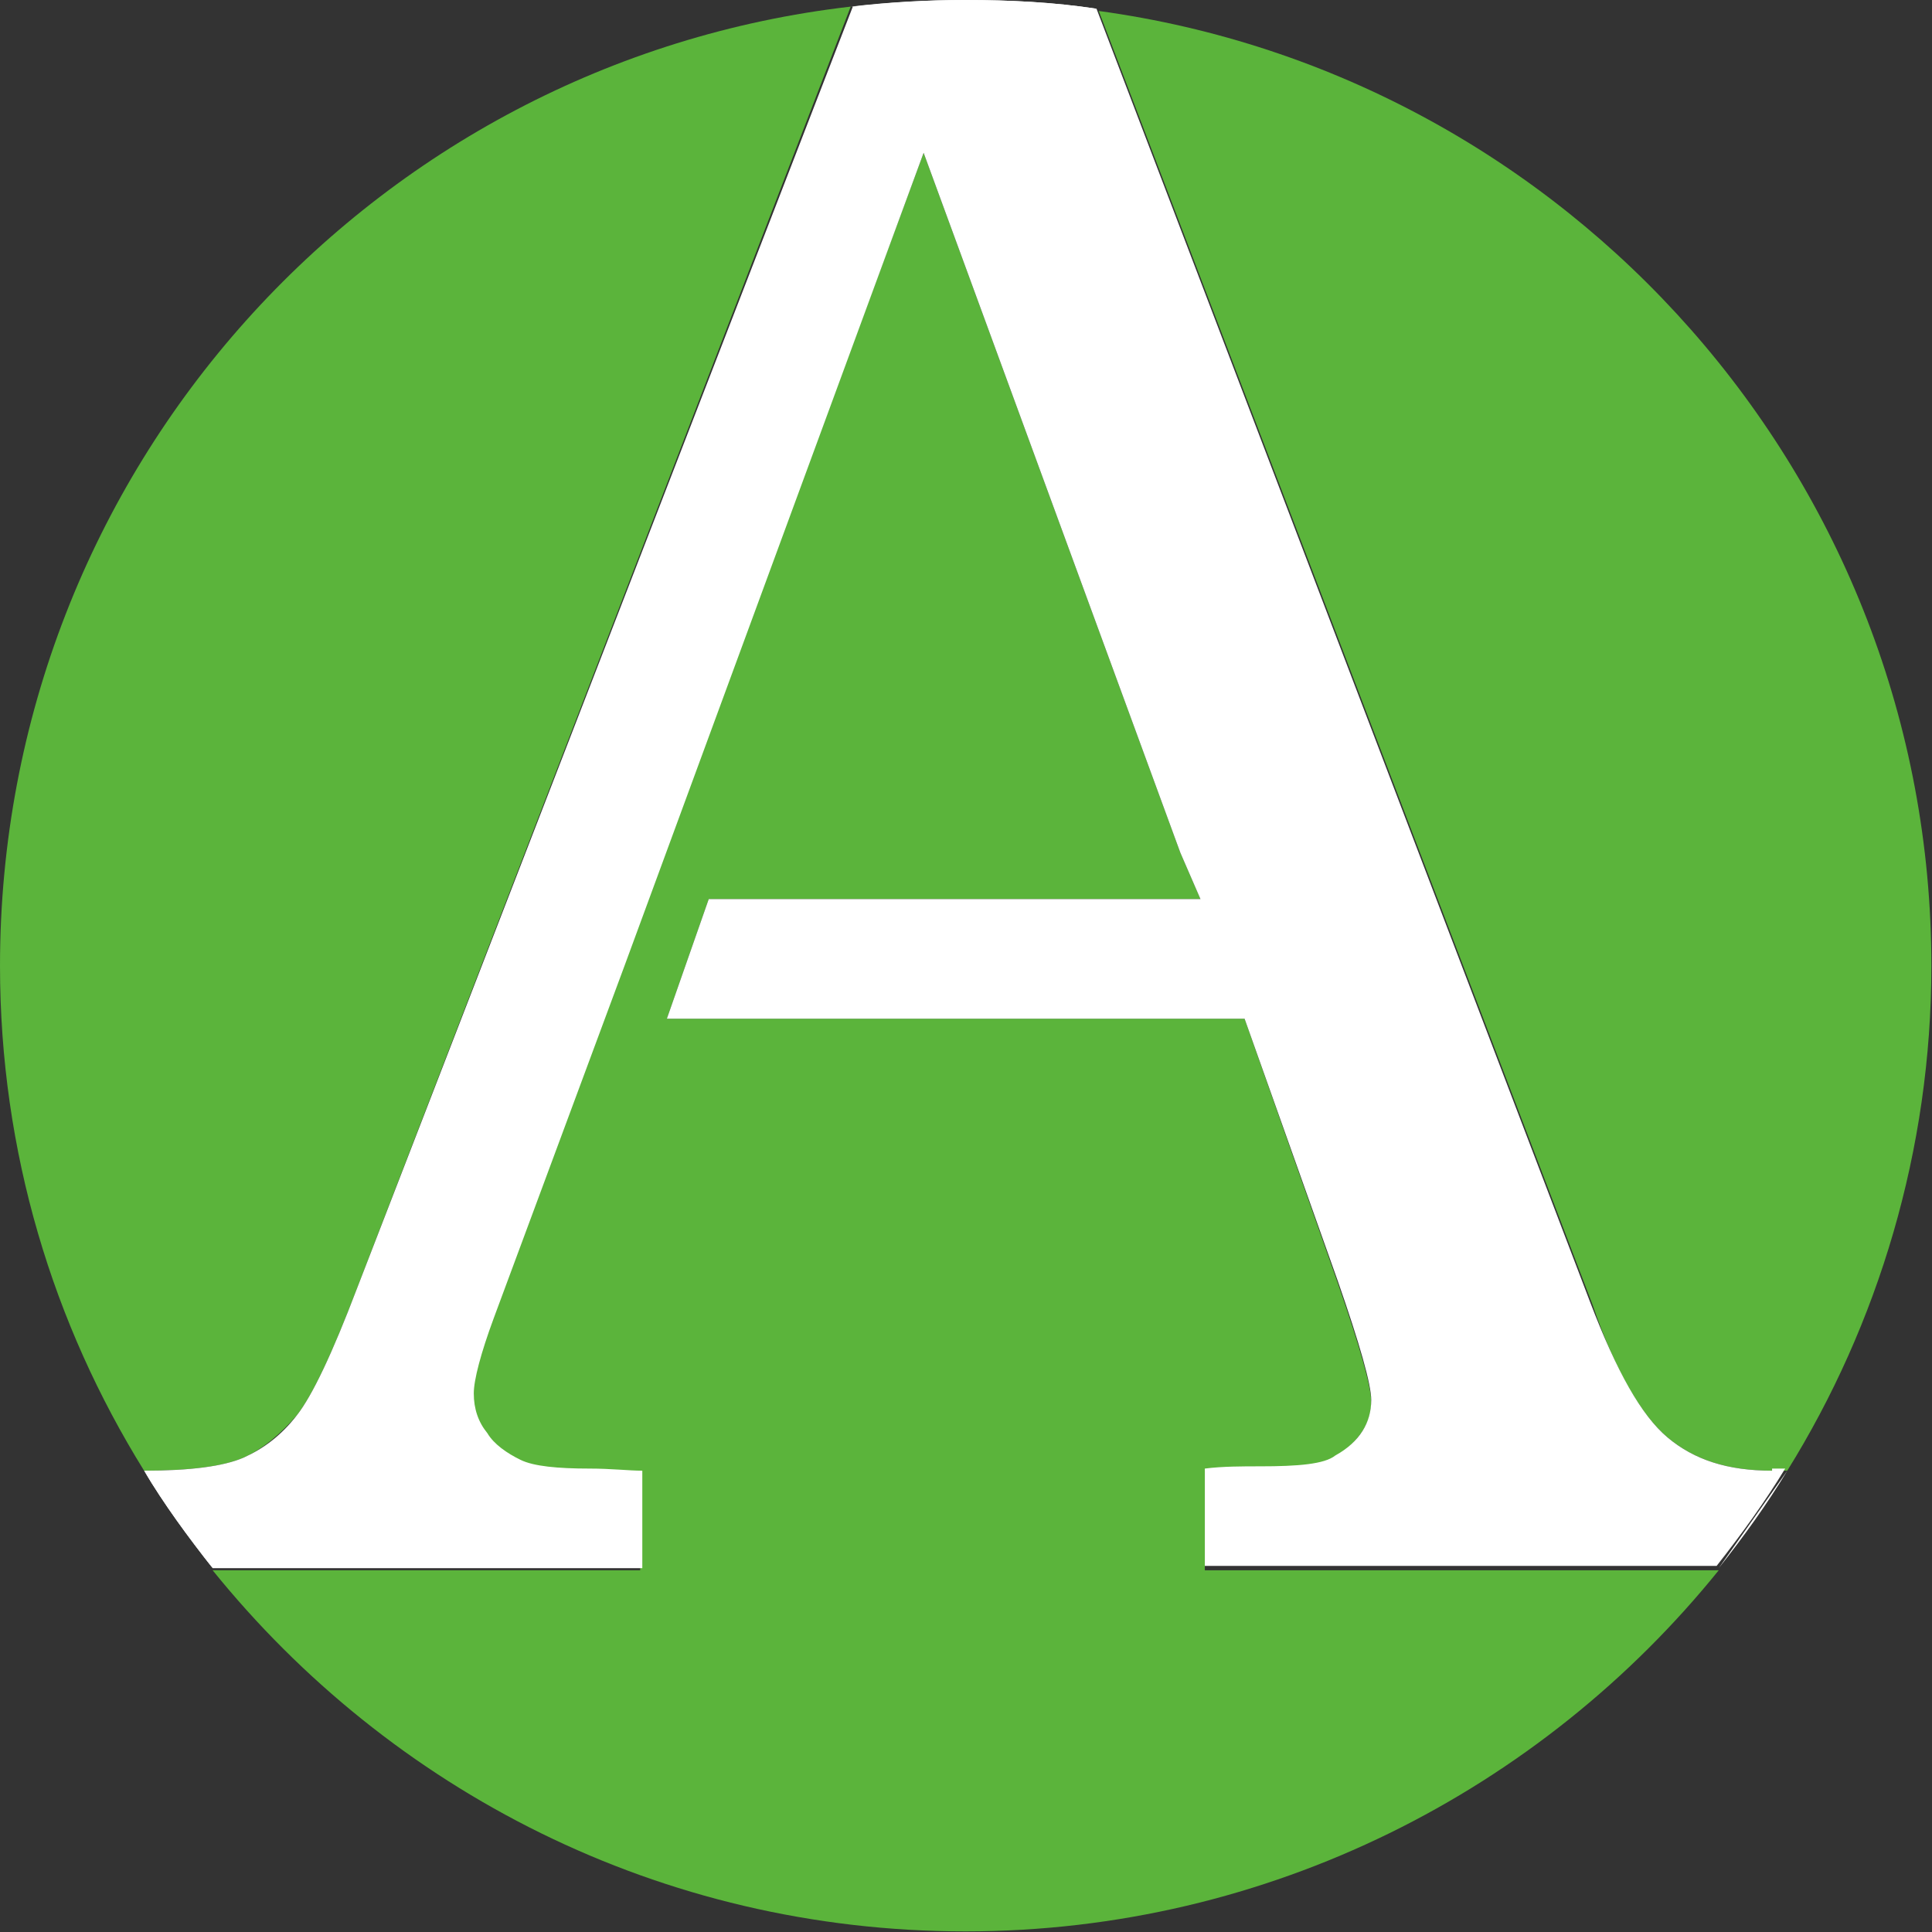
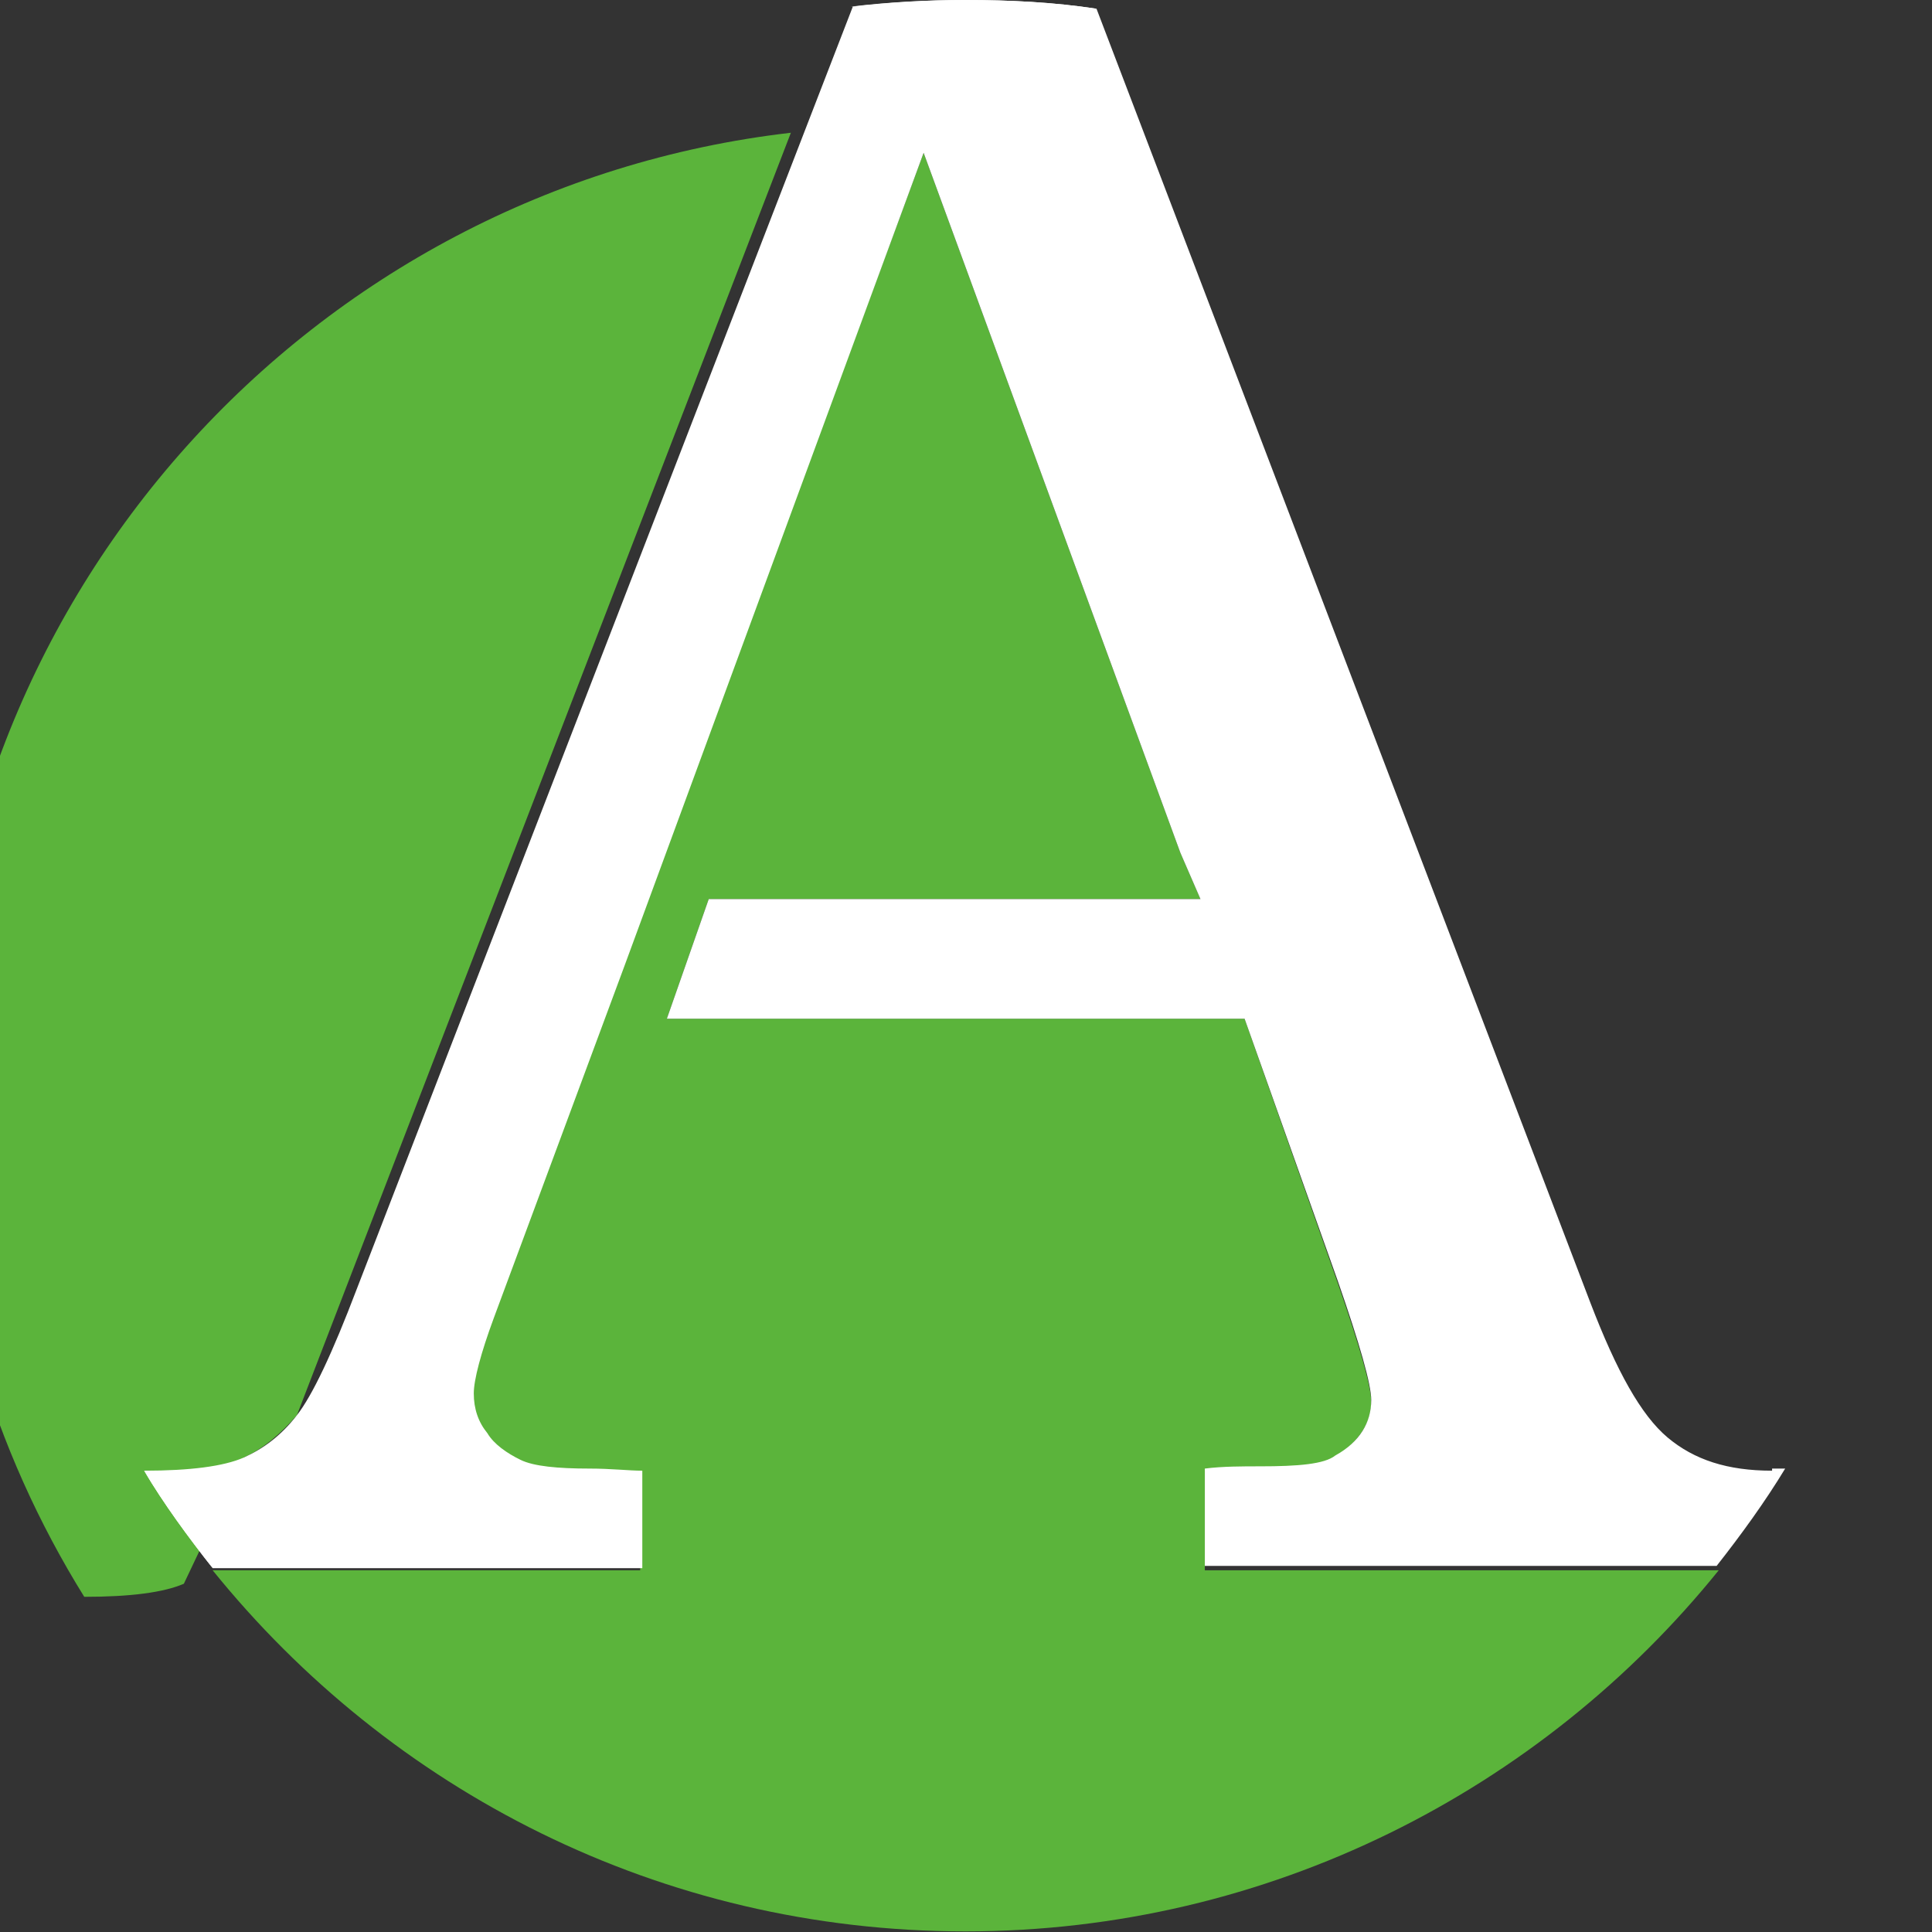
<svg xmlns="http://www.w3.org/2000/svg" version="1.2" viewBox="0 0 1550 1550" width="1550" height="1550">
  <rect x="0" y="0" width="1550" height="1550" fill="#333333" stroke="none" />
  <style>.a{fill:#5bb43b}.b{fill:#fff}</style>
-   <path class="a" d="m1337.9 1153.3c21.4 17.9 48 26.6 83.8 26.6h12.2c72.9-117.3 115.6-257.5 115.6-405 0-390.9-291.4-714.6-668-766.1l396.2 1038c17.5 51.5 38.9 88.6 60.2 106.5z" />
  <path class="a" d="m966.6 1179.9c16.1-1.7 30.1-1.7 44.5-1.7 30.1 0 51.5-3.5 60.2-8.8 17.9-12.6 28.8-26.6 28.8-44.5q0-18.5-27-96l-74.6-211.6h-463.5l33.6-96h394.5l-16.1-37.1-206-561.6-207.8 561.6-34 92.5-104.7 282.4c-10.5 28.4-16.1 49.7-16.1 60.6q0 18.6 10.8 31.9 10.5 13.3 26.7 21.3c10.5 5.3 30.1 7 55 7 17.8 0 31.8 0 42.7 1.8v78.1h-343c142.3 176.2 358.8 289.7 604 289.7 243.5 0 462.1-113.5 604.3-289.7h-412.3z" />
-   <path class="a" d="m195.5 1169.4c16.1-7.3 30.1-19.6 42.7-34q18.6-23.8 48-101.2l396.3-1028.9c-384 44.4-682.5 371.3-682.5 769.6 0 149.3 42.7 287.7 115.6 405q55.7 0 79.9-10.5z" />
+   <path class="a" d="m195.5 1169.4c16.1-7.3 30.1-19.6 42.7-34l396.3-1028.9c-384 44.4-682.5 371.3-682.5 769.6 0 149.3 42.7 287.7 115.6 405q55.7 0 79.9-10.5z" />
  <path class="b" d="m170.6 1258.1c-19.6-24.9-39.2-51.5-55-78.2" />
-   <path class="b" d="m1433.9 1179.9c-16.1 26.7-35.3 53.3-55 78.2" />
  <path class="b" d="m682.5 5.3c30.1-3.5 60.2-5.3 92.1-5.3 35.7 0 71.1 1.8 105.1 7" />
  <path class="b" d="m1421.7 1179.9c-35.8 0-62.4-8.7-83.8-26.6-21.3-17.9-40.9-53.2-62-108.2l-396.2-1038.1c-34-5.2-69.4-7-105.1-7q-45.2 0-90.4 5.3l-398 1028.9q-29.4 77.4-48 101.2c-12.6 16.2-26.6 26.7-42.7 34q-24.2 10.5-79.9 10.5c15.8 26.7 35.4 53.3 55 78.2h344.7v-78.2c-10.8 0-24.8-1.7-42.7-1.7-24.9 0-44.5-1.8-55-7-10.9-5.3-21.4-12.6-26.6-21.4q-10.9-13.3-10.9-31.9c0-10.8 5.6-32.2 16.1-60.6l104.8-282.4 34-92.4 206-559.9 206 561.6 16.1 37.1h-394.5l-33.6 96h463.5l74.6 209.9q27 77.4 27 96c0 17.9-9.1 33.6-28.8 44.5-8.7 7-30.1 8.7-60.2 8.7-14.4 0-30.2 0-44.5 1.8v78.1h410.6c19.6-24.9 38.9-51.5 55-78.1h-10.5z" />
</svg>